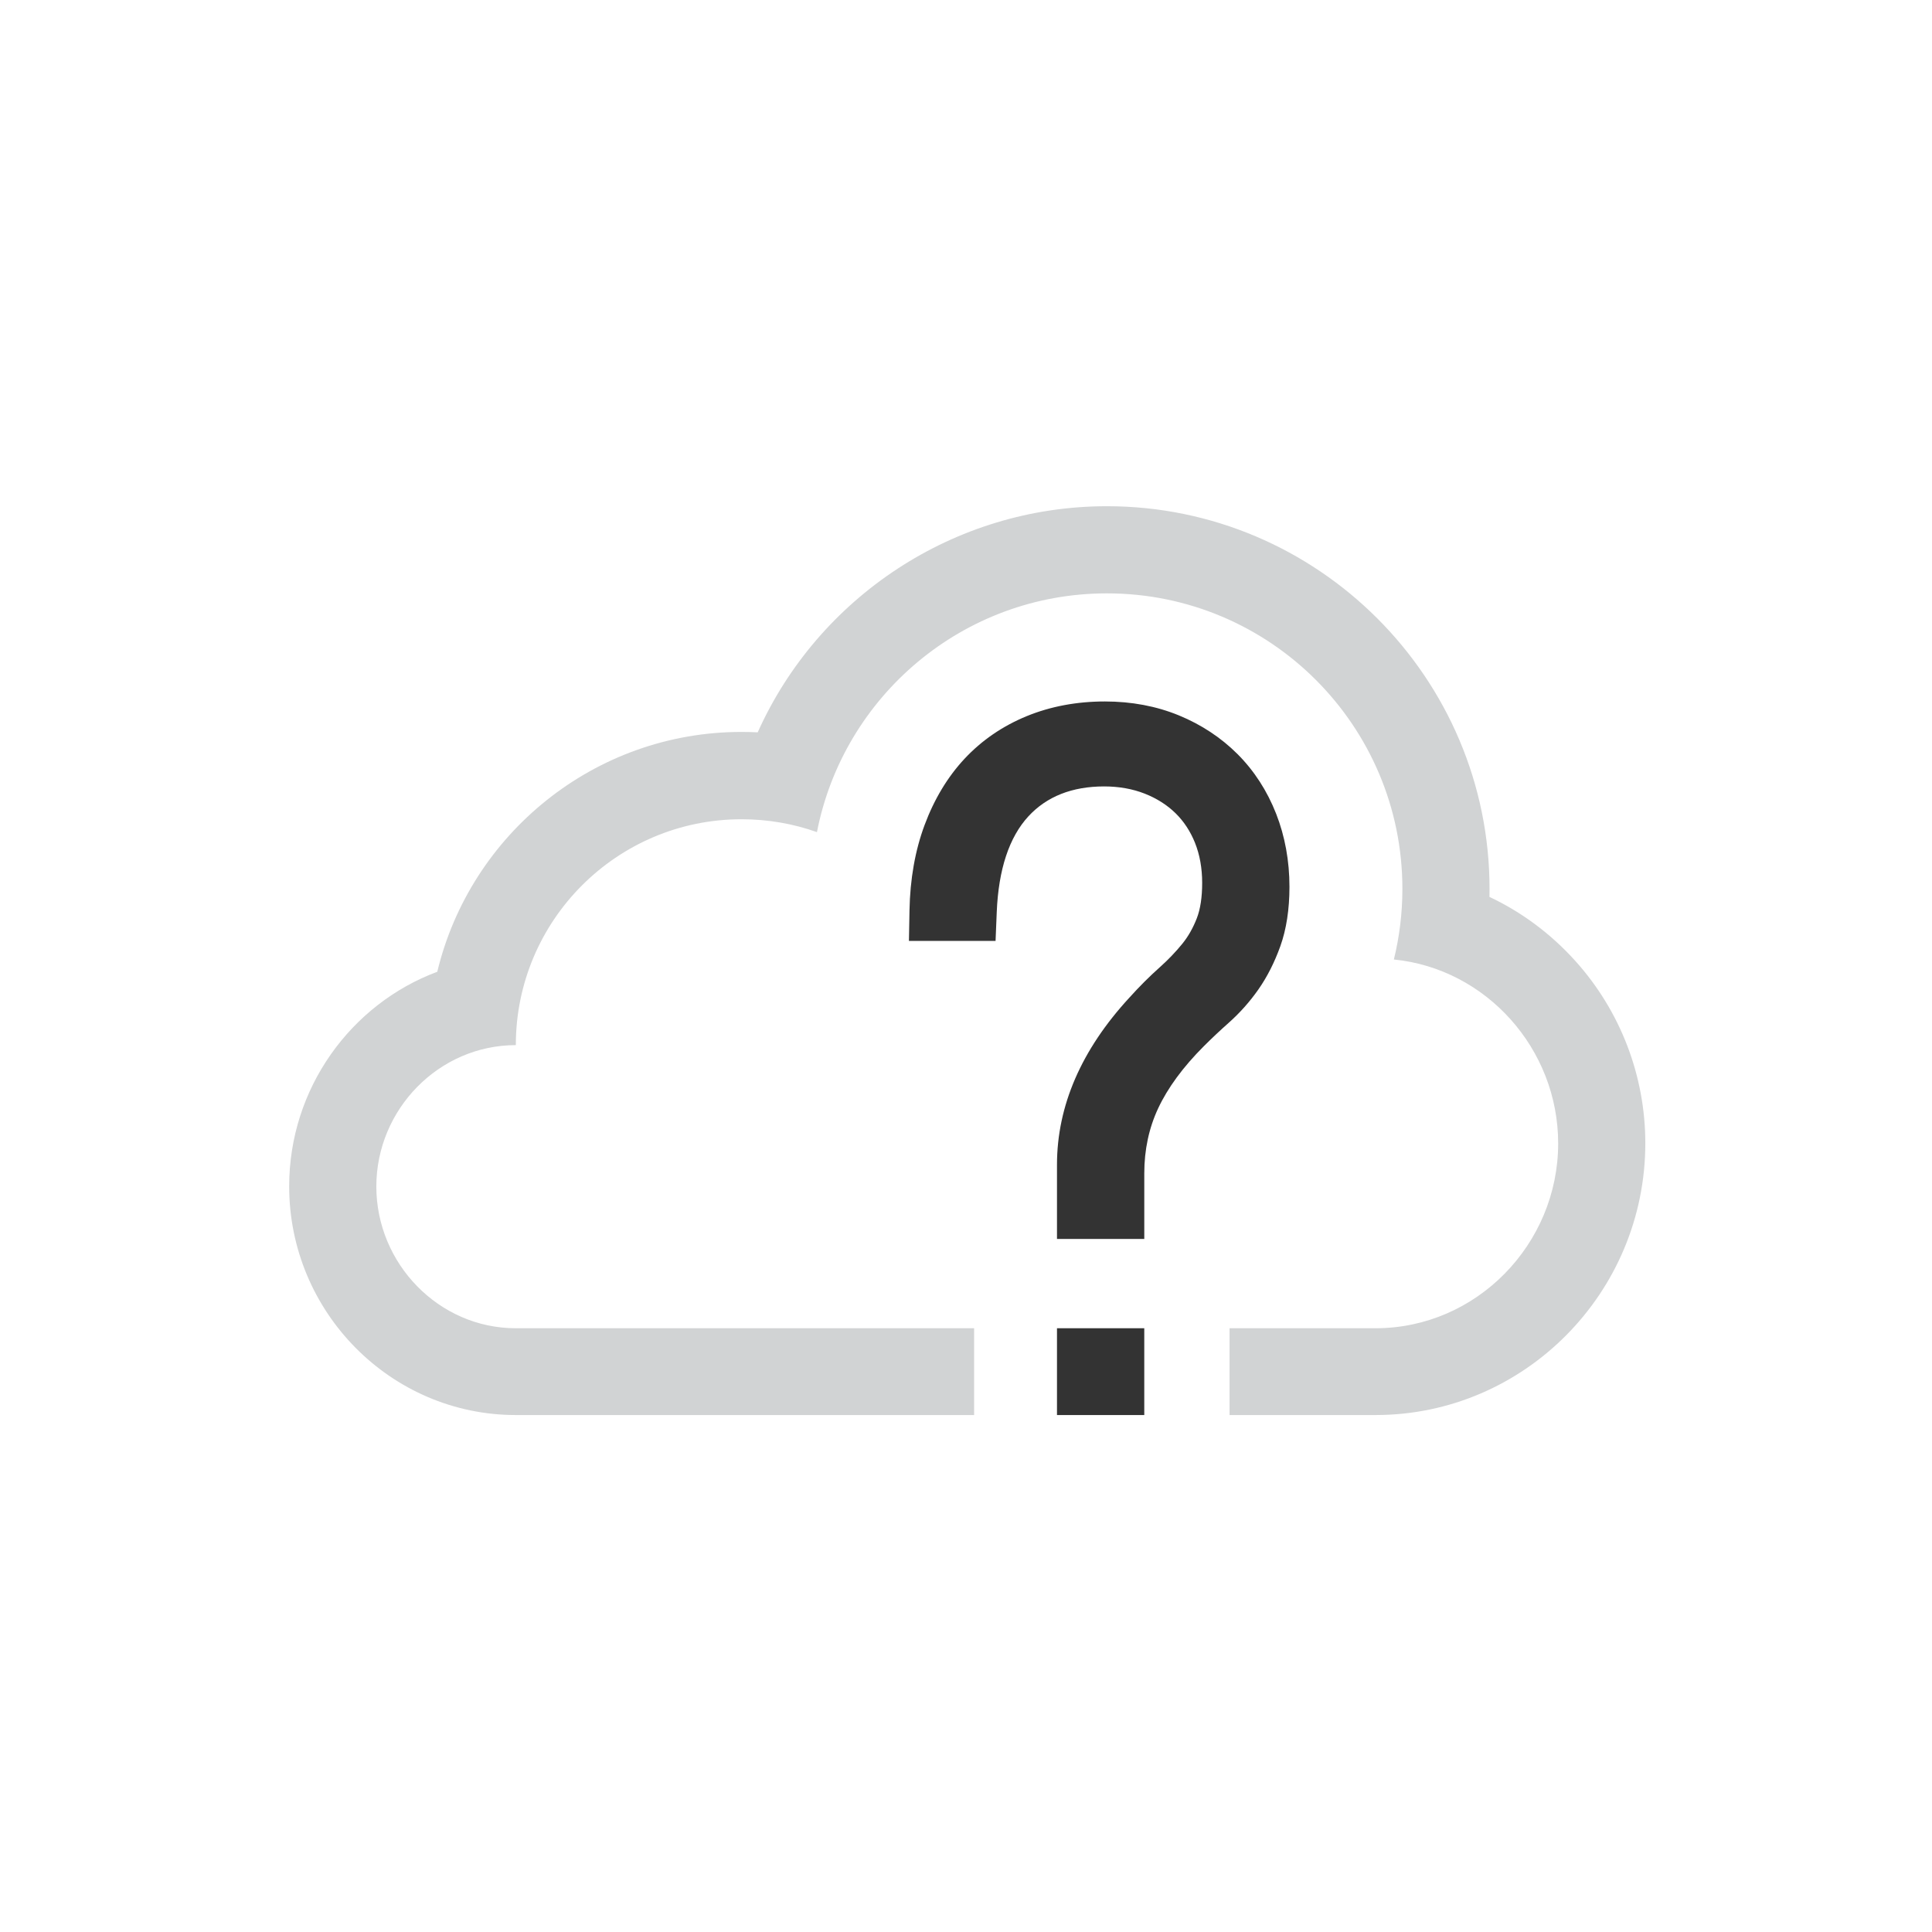
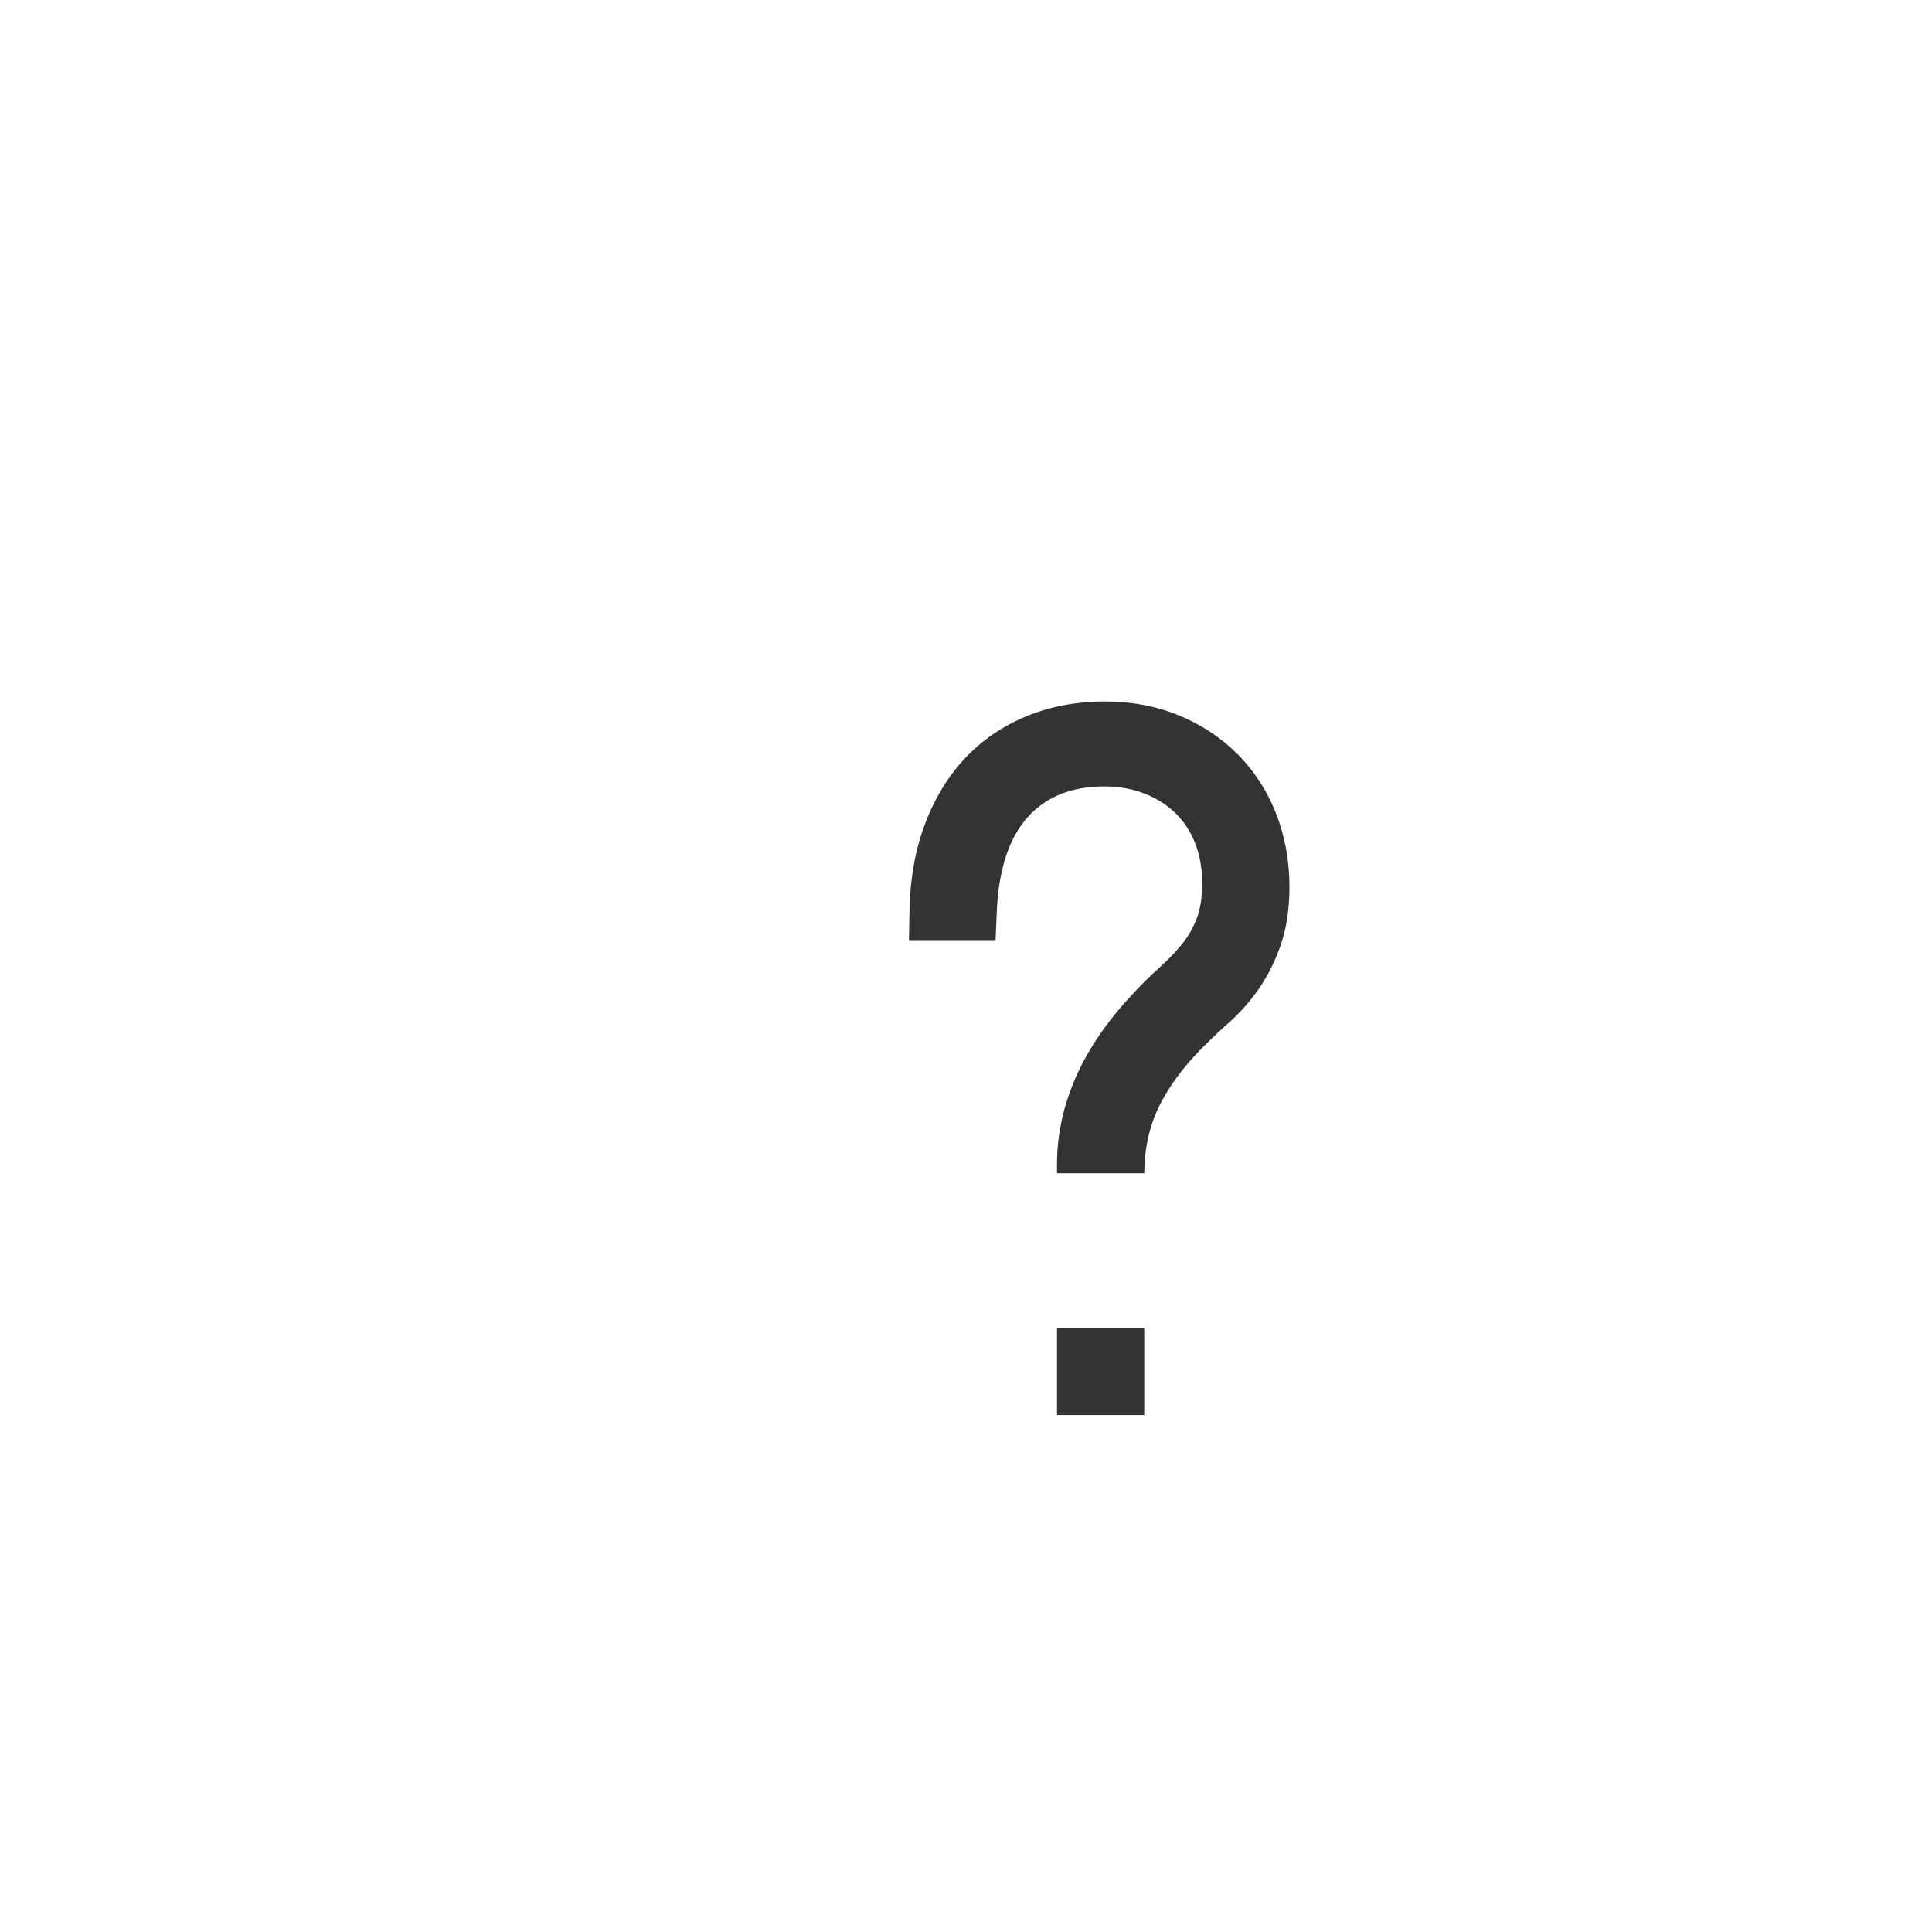
<svg xmlns="http://www.w3.org/2000/svg" version="1.1" id="Layer_1" x="0px" y="0px" width="512px" height="512px" viewBox="0 0 512 512" style="enable-background:new 0 0 512 512;" xml:space="preserve">
-   <rect id="background_1_" style="opacity:0;fill:#929292;" width="512" height="512" />
-   <path id="unknowncloud" style="fill:#D1D3D4;" d="M136.7,375h121.452v-23H136.7c-20.418,0-36.968-17.139-36.968-37.559  c0-20.416,16.55-37.471,36.968-37.471c0-33.034,26.78-59.86,59.816-59.86c7.009,0,13.732,1.194,19.984,3.41  c7.017-36.042,38.753-63.271,76.847-63.271c43.244,0,78.301,35.056,78.301,78.3c0,6.455-0.786,12.725-2.258,18.727  c24.446,2.433,43.54,23.652,43.54,48.743c0,26.726-21.665,48.981-48.391,48.981h-38.692v23h38.692  c39.418,0,71.487-32.385,71.487-72.029c0-17.82-6.581-35.015-18.531-48.294c-6.481-7.204-14.231-12.969-22.773-16.986  c0.015-0.703,0.021-1.421,0.021-2.124c0-55.911-45.486-101.414-101.396-101.414c-40.561,0-76.51,24.173-92.547,59.925  c-1.423-0.073-2.853-0.109-4.284-0.109c-39.058,0-71.894,27.145-80.633,63.56c-22.892,8.542-39.249,30.88-39.249,56.864  C76.635,347.74,103.58,375,136.7,375z" />
-   <path id="unknown_1_" style="fill:#333333;" d="M280.113,375v-23h23.131v23H280.113z M280.113,328.338v-19.672  c0-15.582,6.455-30.482,19.188-44.285c2.62-2.913,5.33-5.62,8.062-8.056c2.208-1.968,4.228-4.077,6.003-6.268  c1.524-1.88,2.805-4.139,3.805-6.715c0.939-2.424,1.416-5.573,1.416-9.36c0-3.898-0.64-7.471-1.899-10.62  c-1.222-3.054-2.961-5.7-5.172-7.863c-2.236-2.185-4.978-3.925-8.147-5.173c-3.232-1.271-6.854-1.915-10.764-1.915  c-8.469,0-15.22,2.667-20.066,7.925c-5.104,5.536-7.927,14.075-8.392,25.379l-0.312,7.637h-22.958l0.148-8.11  c0.151-8.274,1.496-15.875,3.997-22.59c2.55-6.859,6.113-12.771,10.589-17.57c4.542-4.871,10.086-8.672,16.483-11.297  c6.294-2.581,13.265-3.889,20.718-3.889c7.046,0,13.637,1.239,19.588,3.683c5.958,2.449,11.194,5.905,15.564,10.272  c4.397,4.4,7.836,9.712,10.222,15.79c2.344,5.991,3.532,12.508,3.532,19.368c0,5.97-0.814,11.27-2.421,15.751  c-1.542,4.296-3.497,8.148-5.809,11.447c-2.273,3.247-4.903,6.206-7.817,8.796c-2.336,2.073-4.574,4.18-6.653,6.259  c-5.488,5.49-9.559,11.029-12.099,16.464c-2.438,5.209-3.674,10.996-3.674,17.201v17.409H280.113z" />
+   <path id="unknown_1_" style="fill:#333333;" d="M280.113,375v-23h23.131v23H280.113z M280.113,328.338v-19.672  c0-15.582,6.455-30.482,19.188-44.285c2.62-2.913,5.33-5.62,8.062-8.056c2.208-1.968,4.228-4.077,6.003-6.268  c1.524-1.88,2.805-4.139,3.805-6.715c0.939-2.424,1.416-5.573,1.416-9.36c0-3.898-0.64-7.471-1.899-10.62  c-1.222-3.054-2.961-5.7-5.172-7.863c-2.236-2.185-4.978-3.925-8.147-5.173c-3.232-1.271-6.854-1.915-10.764-1.915  c-8.469,0-15.22,2.667-20.066,7.925c-5.104,5.536-7.927,14.075-8.392,25.379l-0.312,7.637h-22.958l0.148-8.11  c0.151-8.274,1.496-15.875,3.997-22.59c2.55-6.859,6.113-12.771,10.589-17.57c4.542-4.871,10.086-8.672,16.483-11.297  c6.294-2.581,13.265-3.889,20.718-3.889c7.046,0,13.637,1.239,19.588,3.683c5.958,2.449,11.194,5.905,15.564,10.272  c4.397,4.4,7.836,9.712,10.222,15.79c2.344,5.991,3.532,12.508,3.532,19.368c0,5.97-0.814,11.27-2.421,15.751  c-1.542,4.296-3.497,8.148-5.809,11.447c-2.273,3.247-4.903,6.206-7.817,8.796c-2.336,2.073-4.574,4.18-6.653,6.259  c-5.488,5.49-9.559,11.029-12.099,16.464c-2.438,5.209-3.674,10.996-3.674,17.201H280.113z" />
</svg>